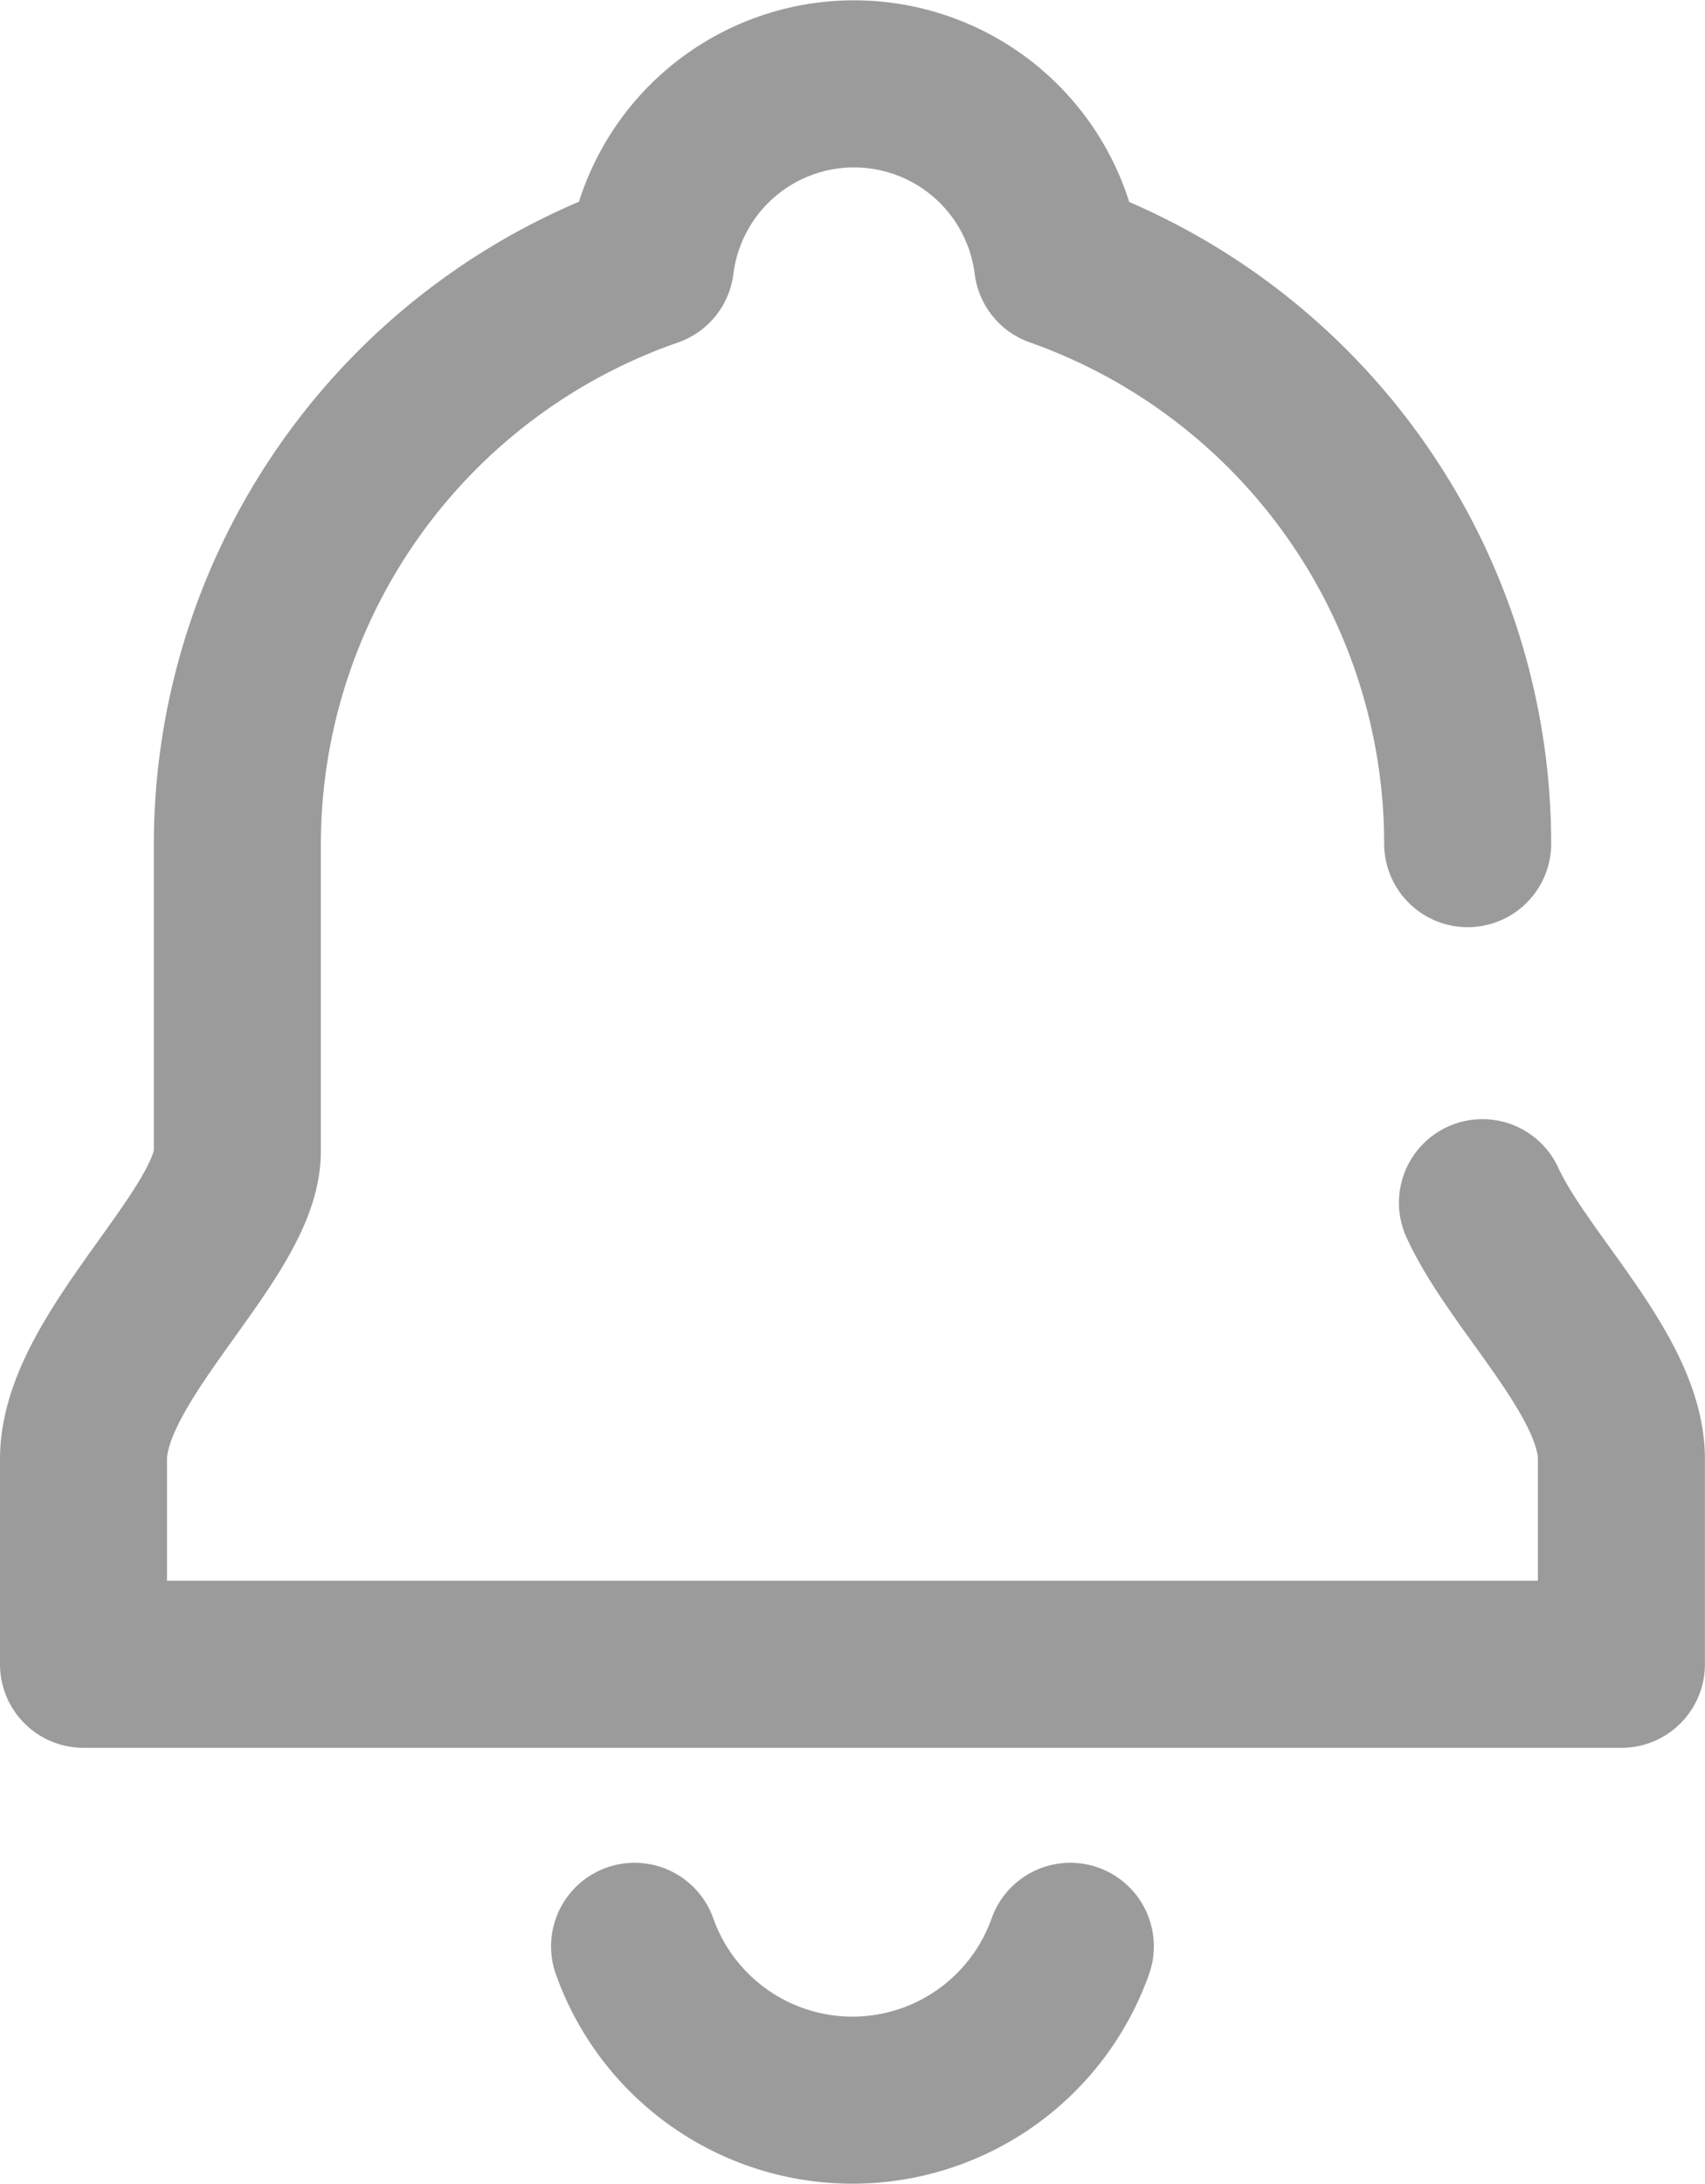
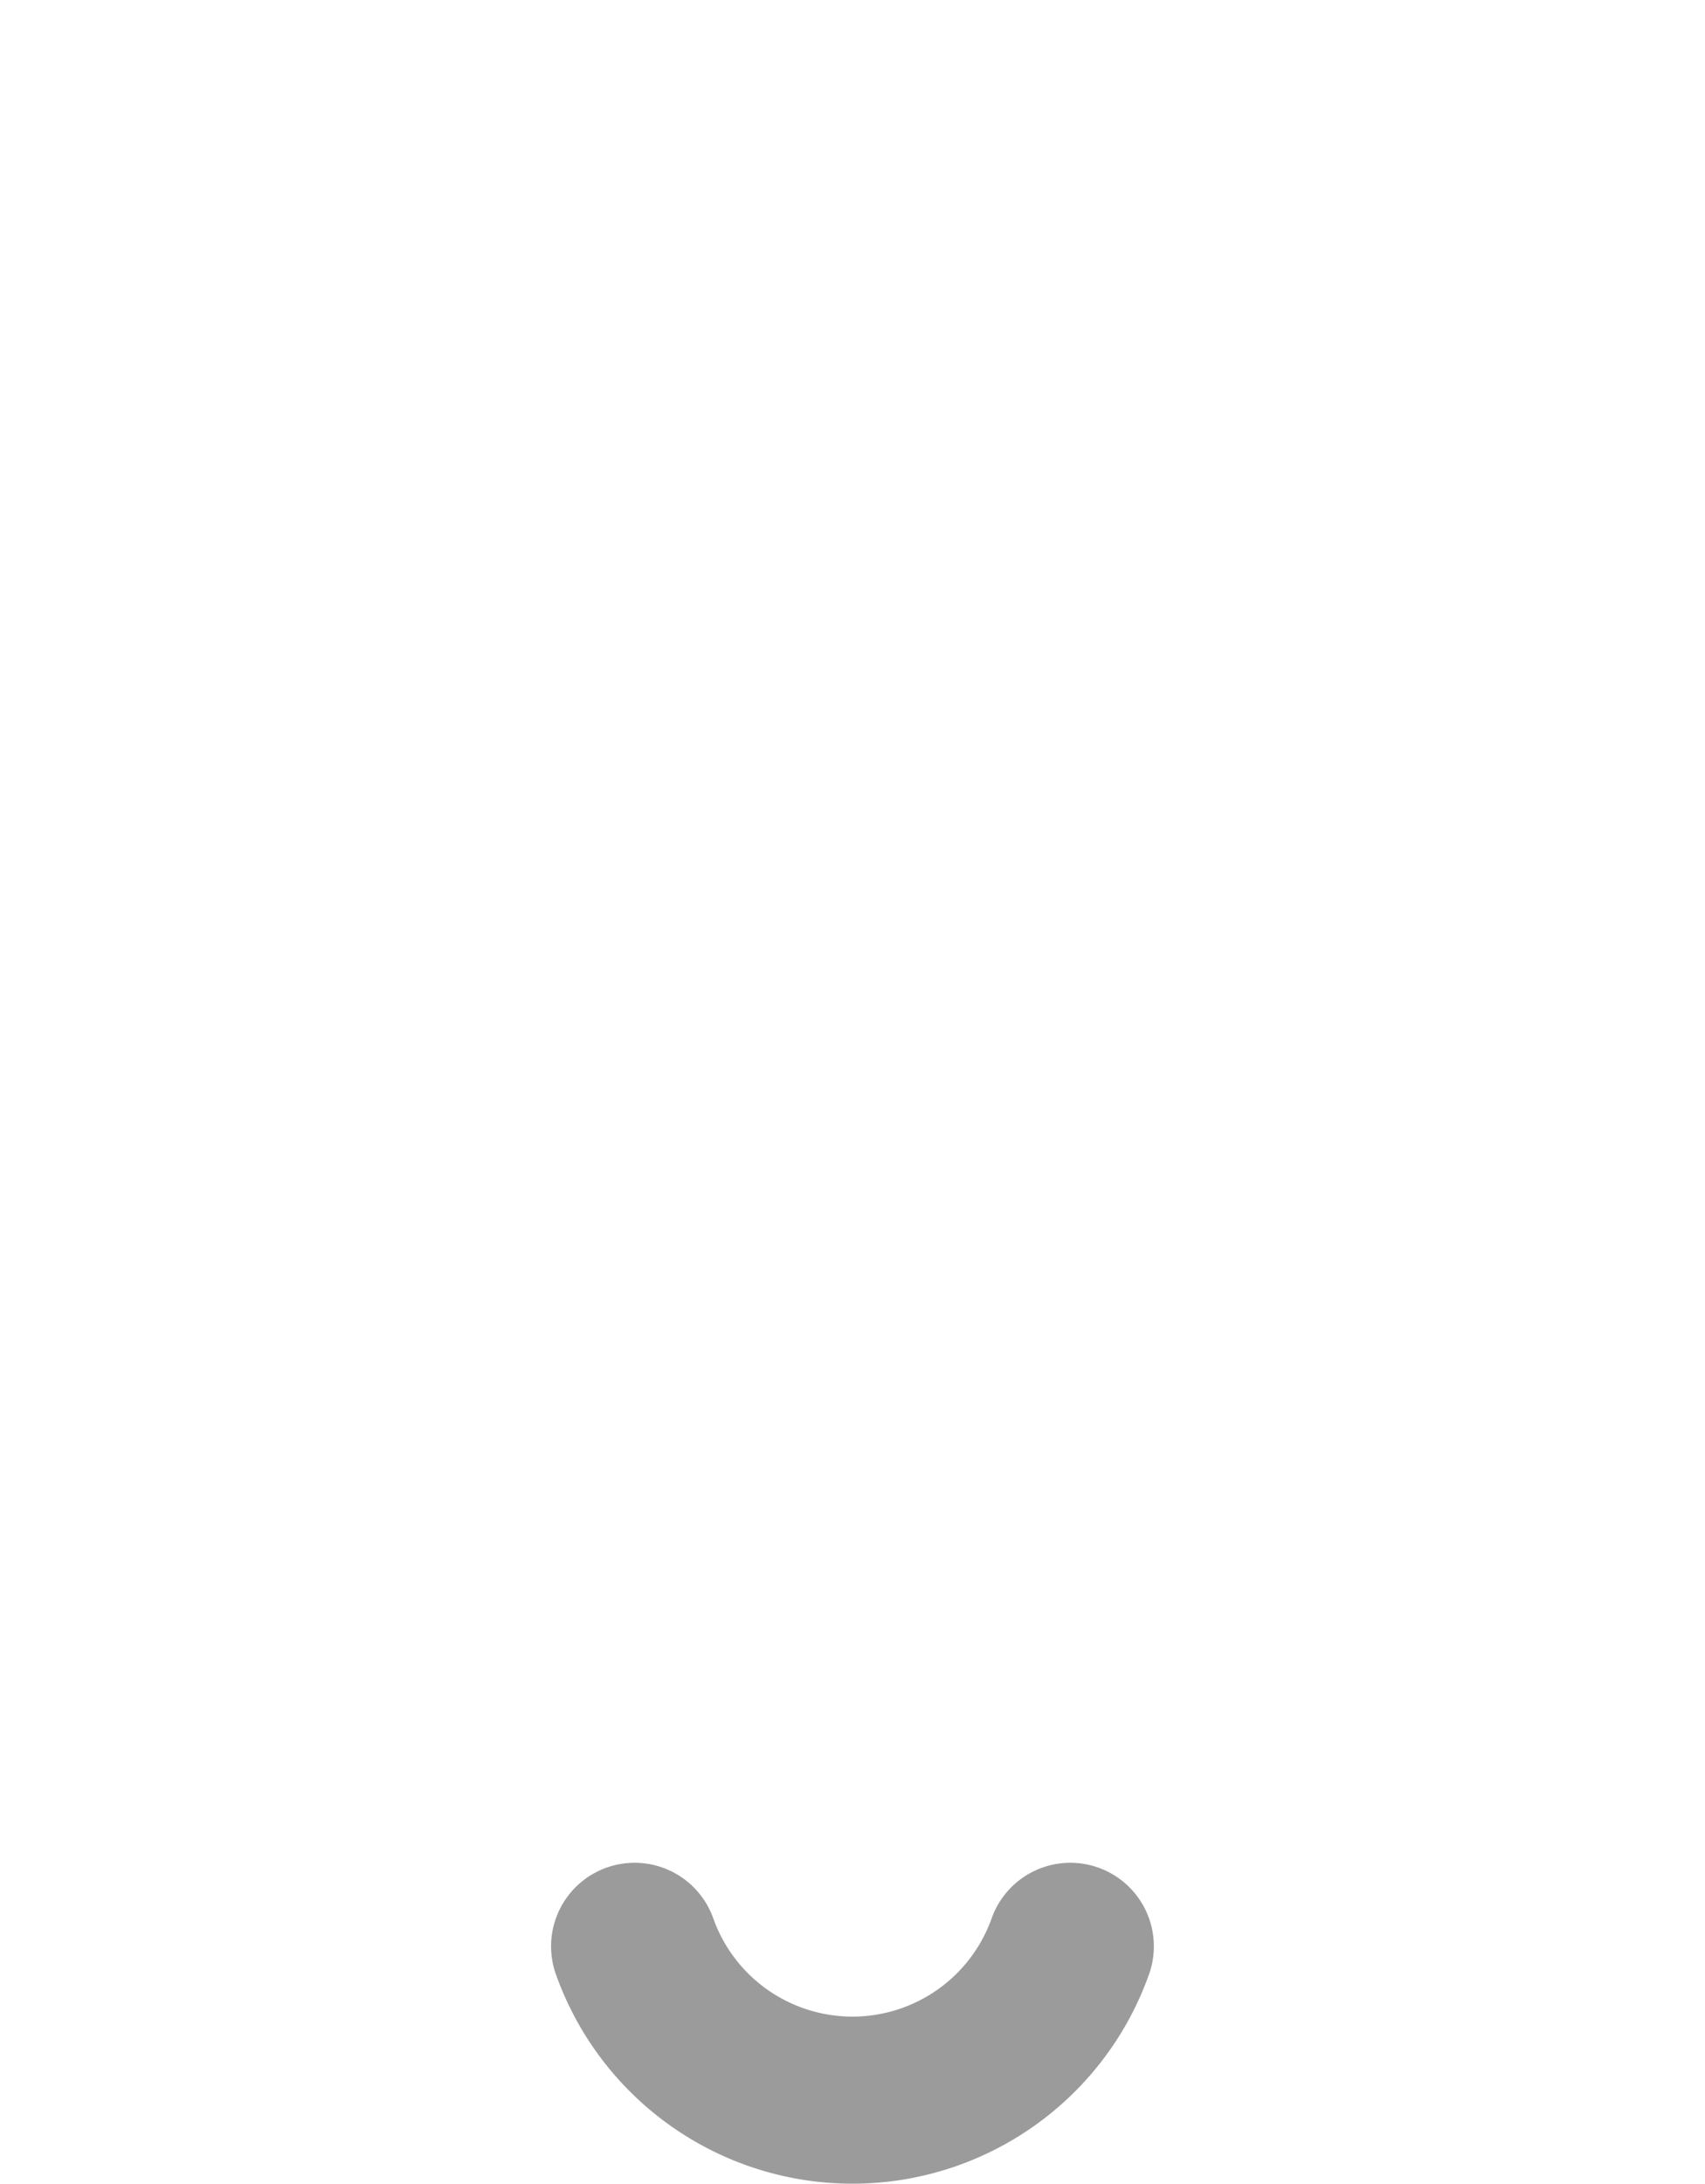
<svg xmlns="http://www.w3.org/2000/svg" width="20.417" height="26.139" viewBox="0 0 20.417 26.139">
  <g id="icon" transform="translate(-8 -4.179)" fill="none" stroke="#9b9b9b" stroke-linecap="round" stroke-linejoin="round" stroke-width="2">
    <path id="パス_29227" d="M24.968 41.5a2.769 2.769 0 01-5.218 0" transform="translate(-4.151 -14.024)" />
-     <path id="パス_29228" d="M25.575 14.277a7.367 7.367 0 00-4.911-6.943 2.456 2.456 0 00-4.874 0 7.367 7.367 0 00-4.948 6.943v3.683c0 .982-1.842 2.456-1.842 3.683V24.1h18.416v-2.456c0-.994-1.228-2.118-1.664-3.069" />
  </g>
</svg>